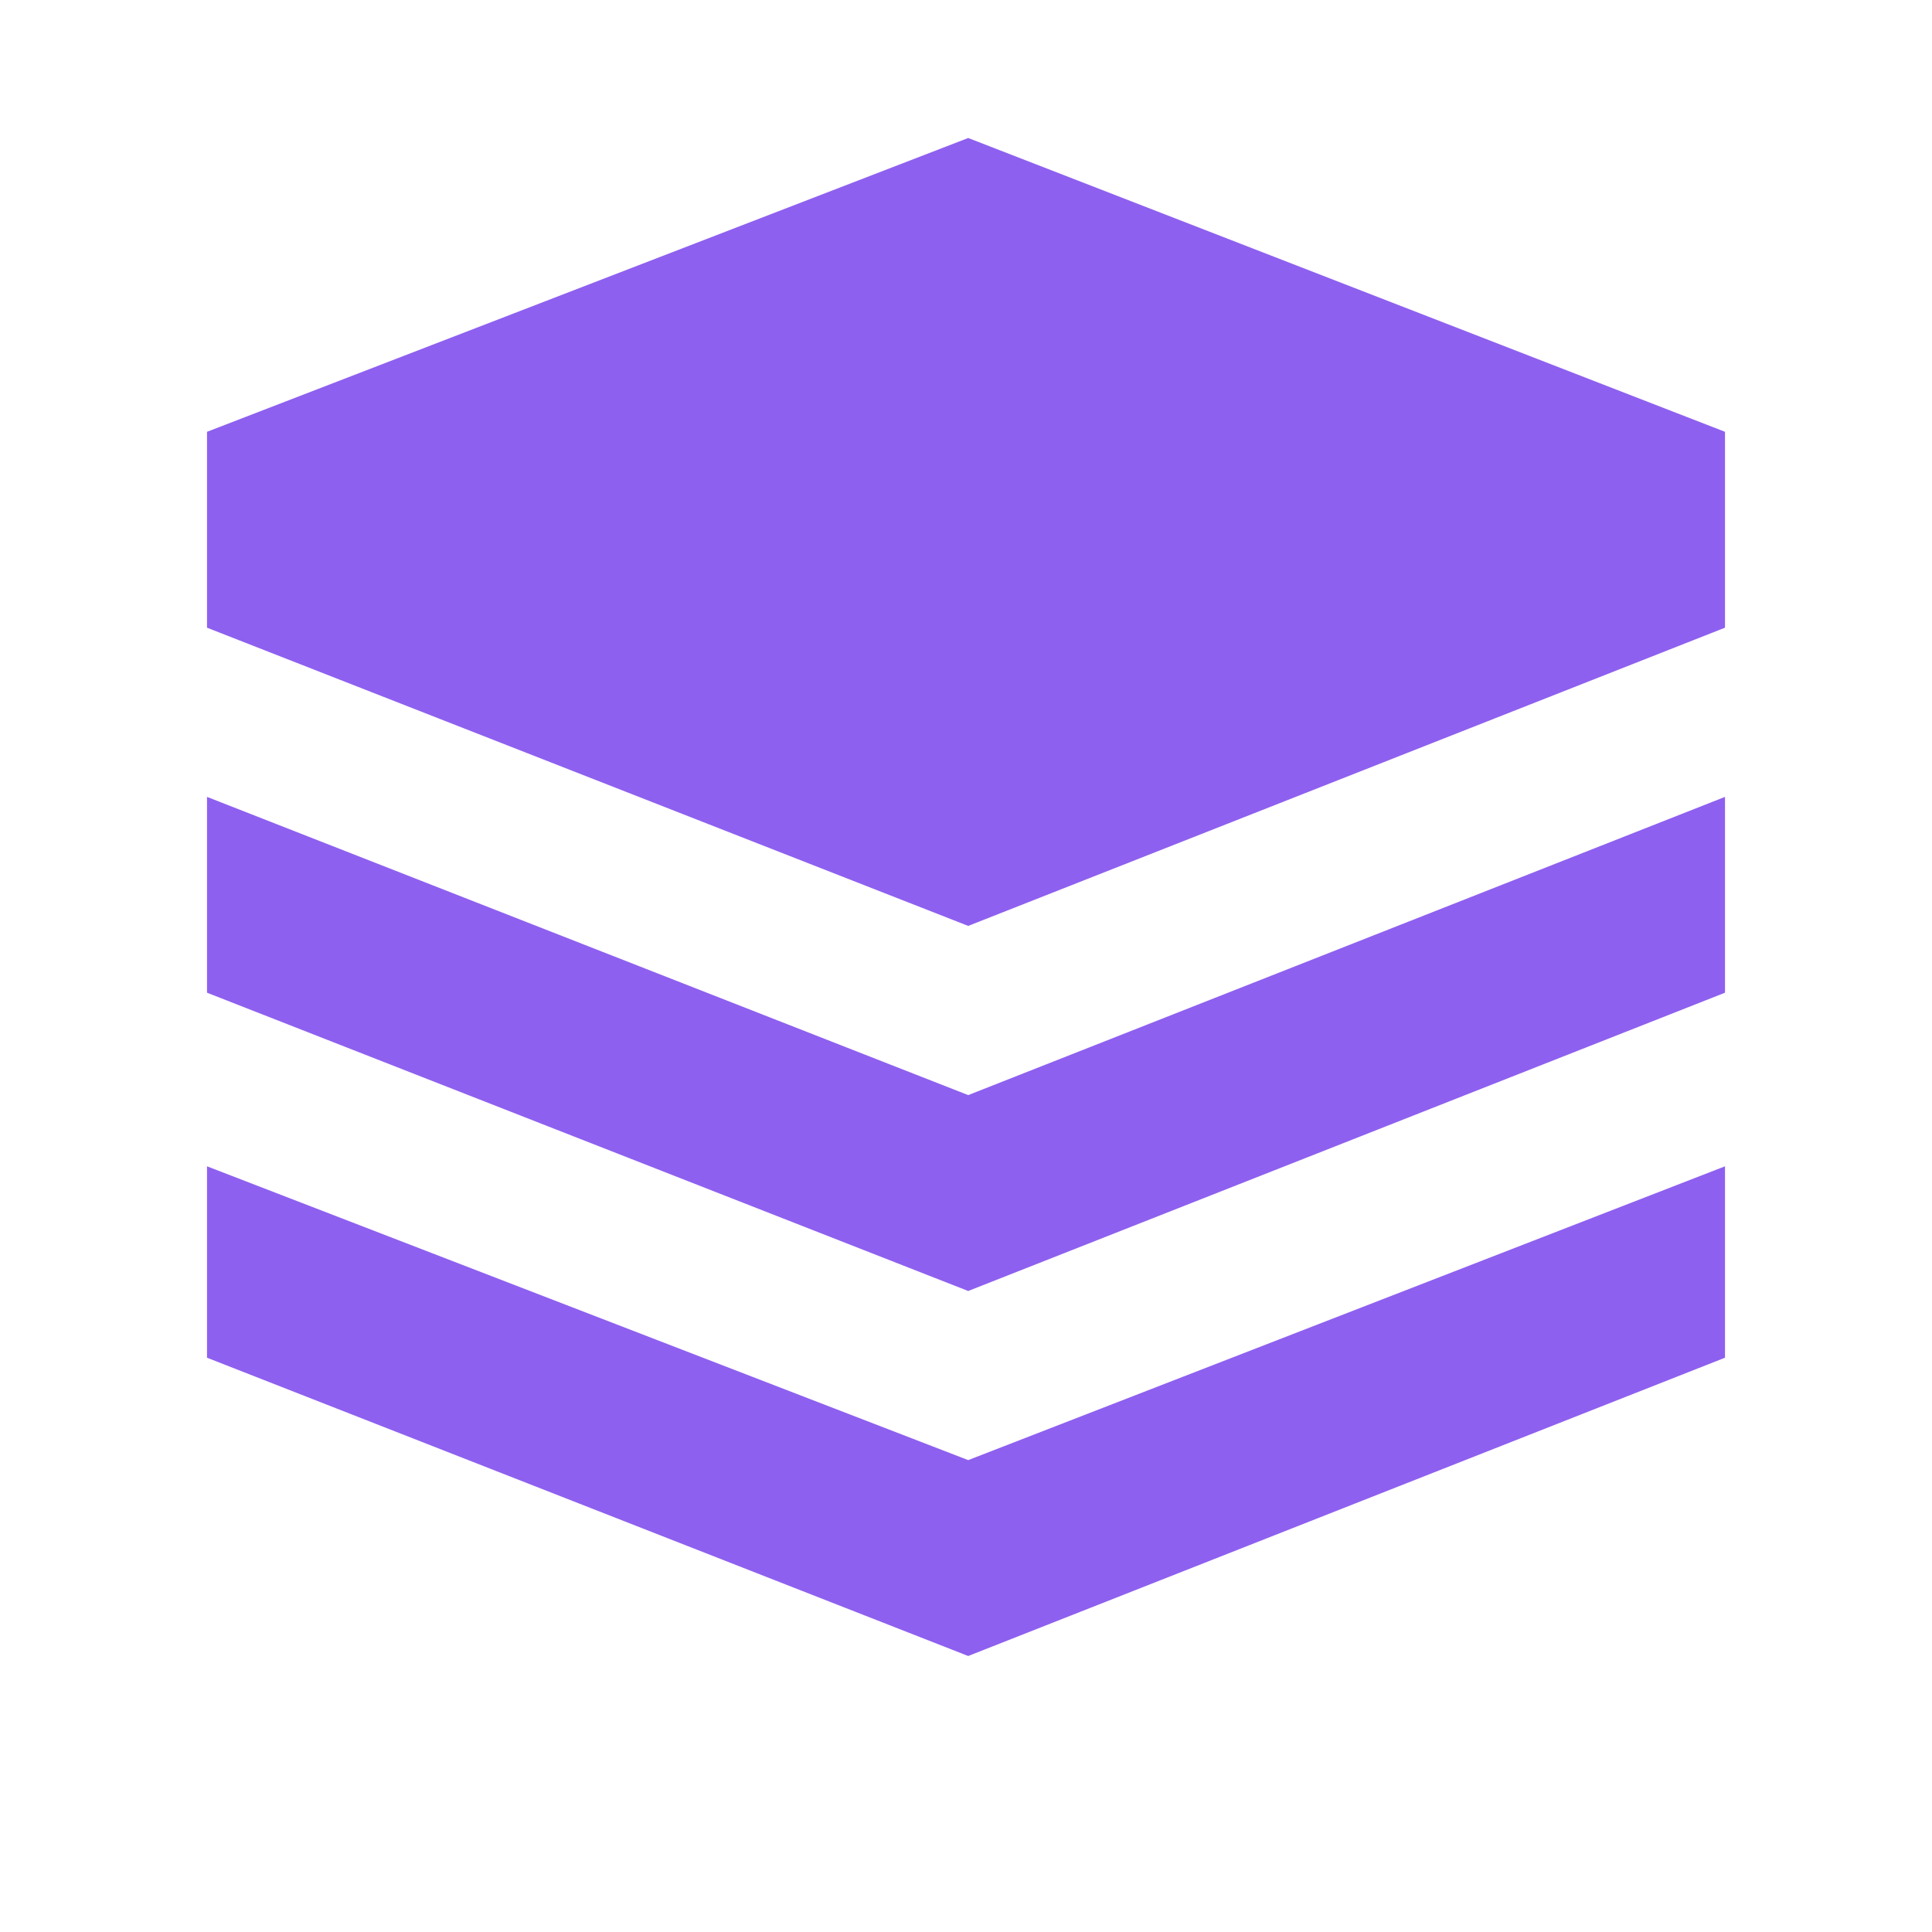
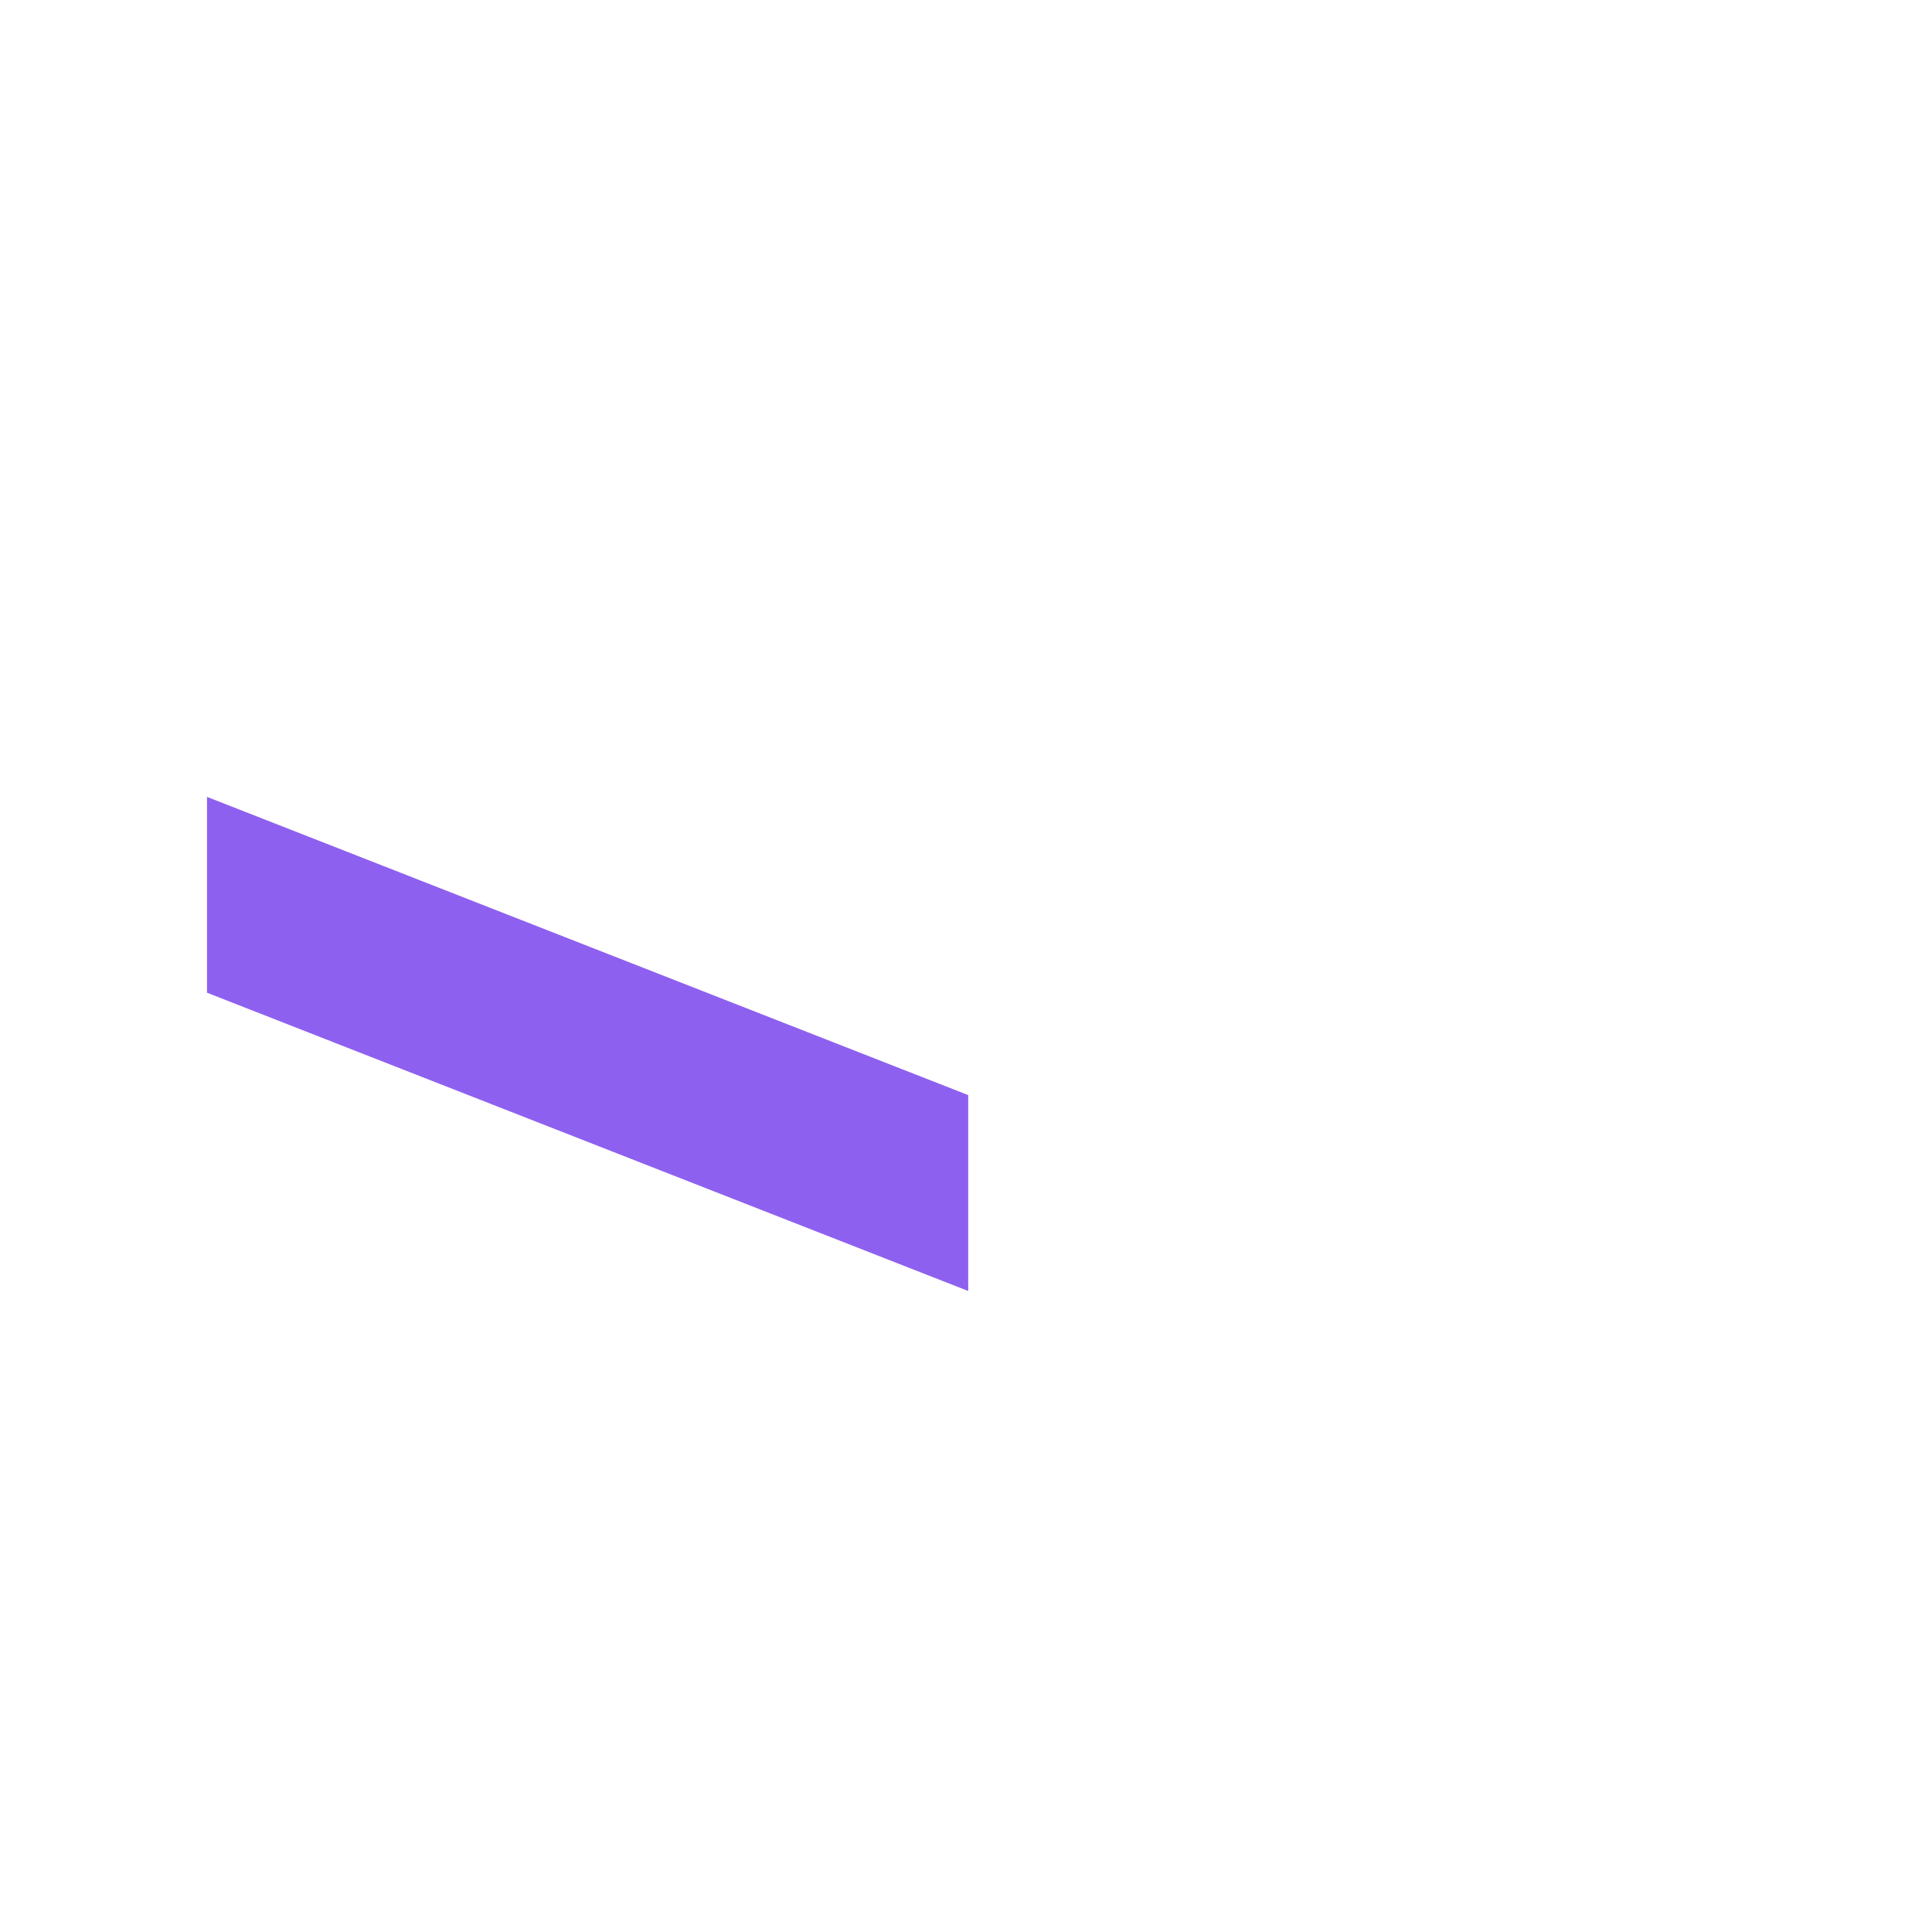
<svg xmlns="http://www.w3.org/2000/svg" width="28" height="28" viewBox="0 0 28 28" fill="none">
-   <path d="M14.032 2L3 6.258V9.097L14.032 13.419L25 9.097V6.258L14.032 2ZM3 16.903V19.677L14.032 24L25 19.677V16.903L14.032 21.161L3 16.903Z" fill="#8E60EF" />
-   <path d="M3 14.387V11.549L14.032 15.871L25 11.549V14.387L14.032 18.71L3 14.387Z" fill="#8E60EF" />
+   <path d="M3 14.387V11.549L14.032 15.871V14.387L14.032 18.71L3 14.387Z" fill="#8E60EF" />
</svg>